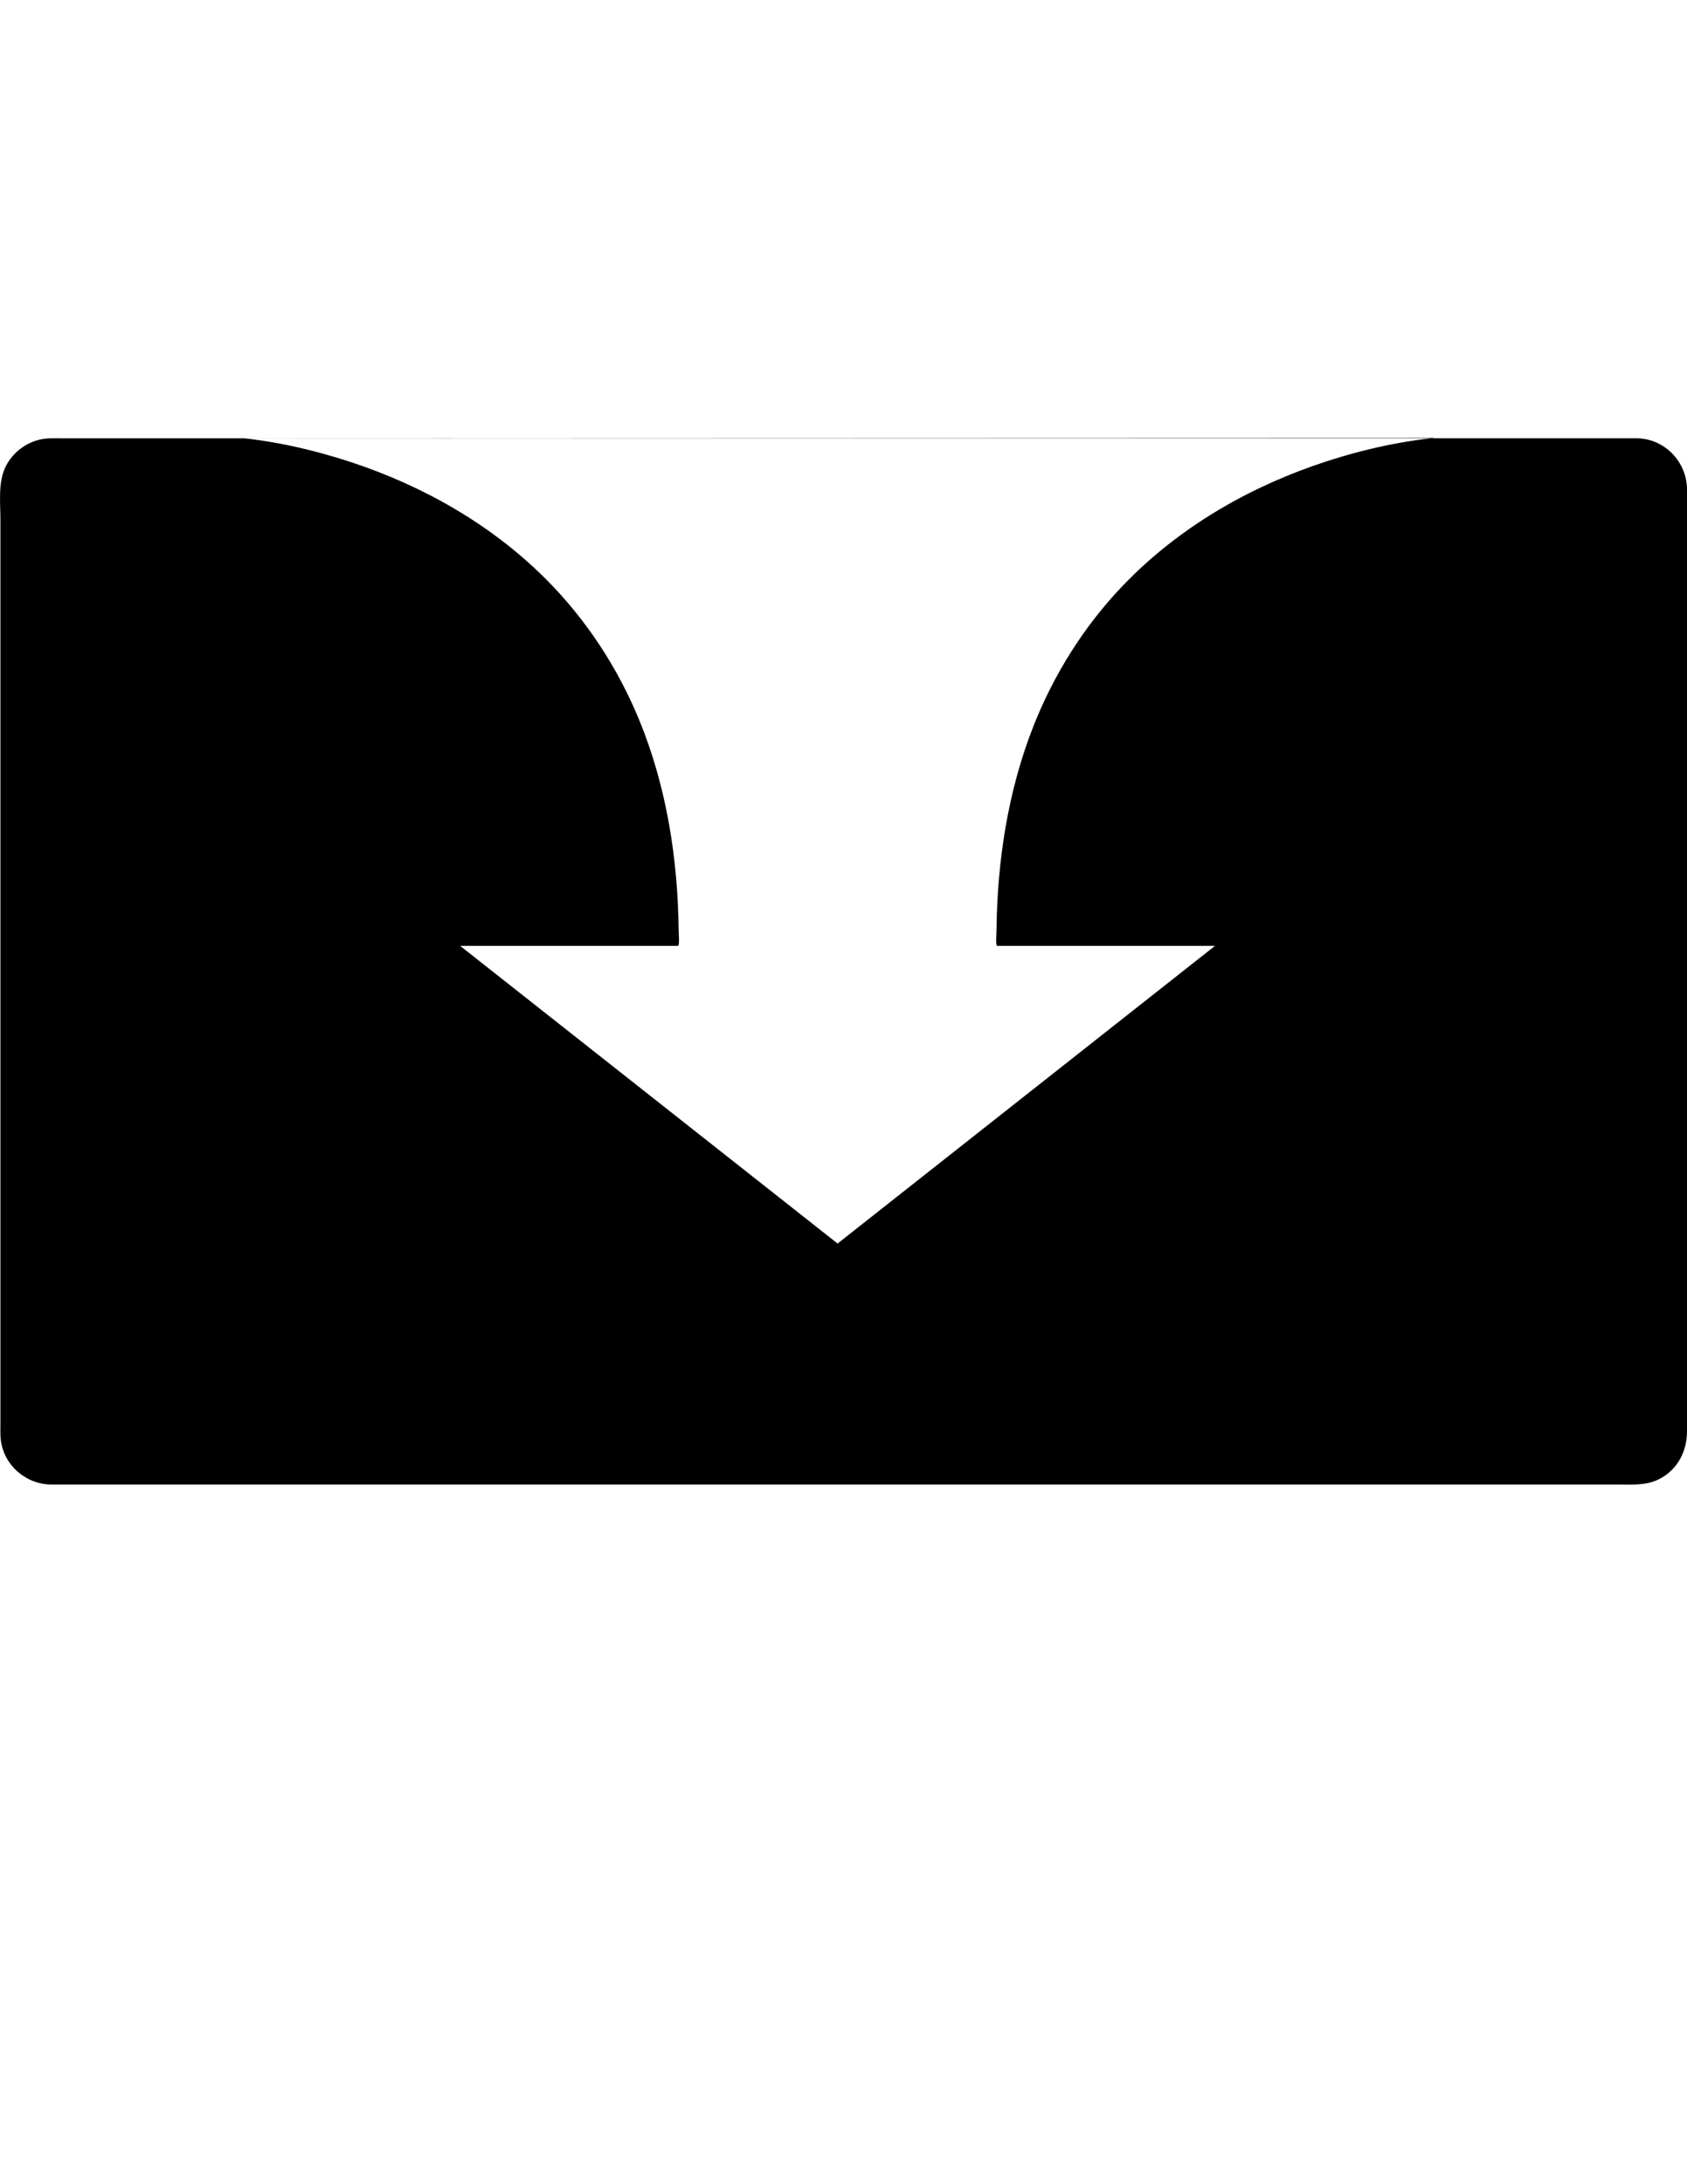
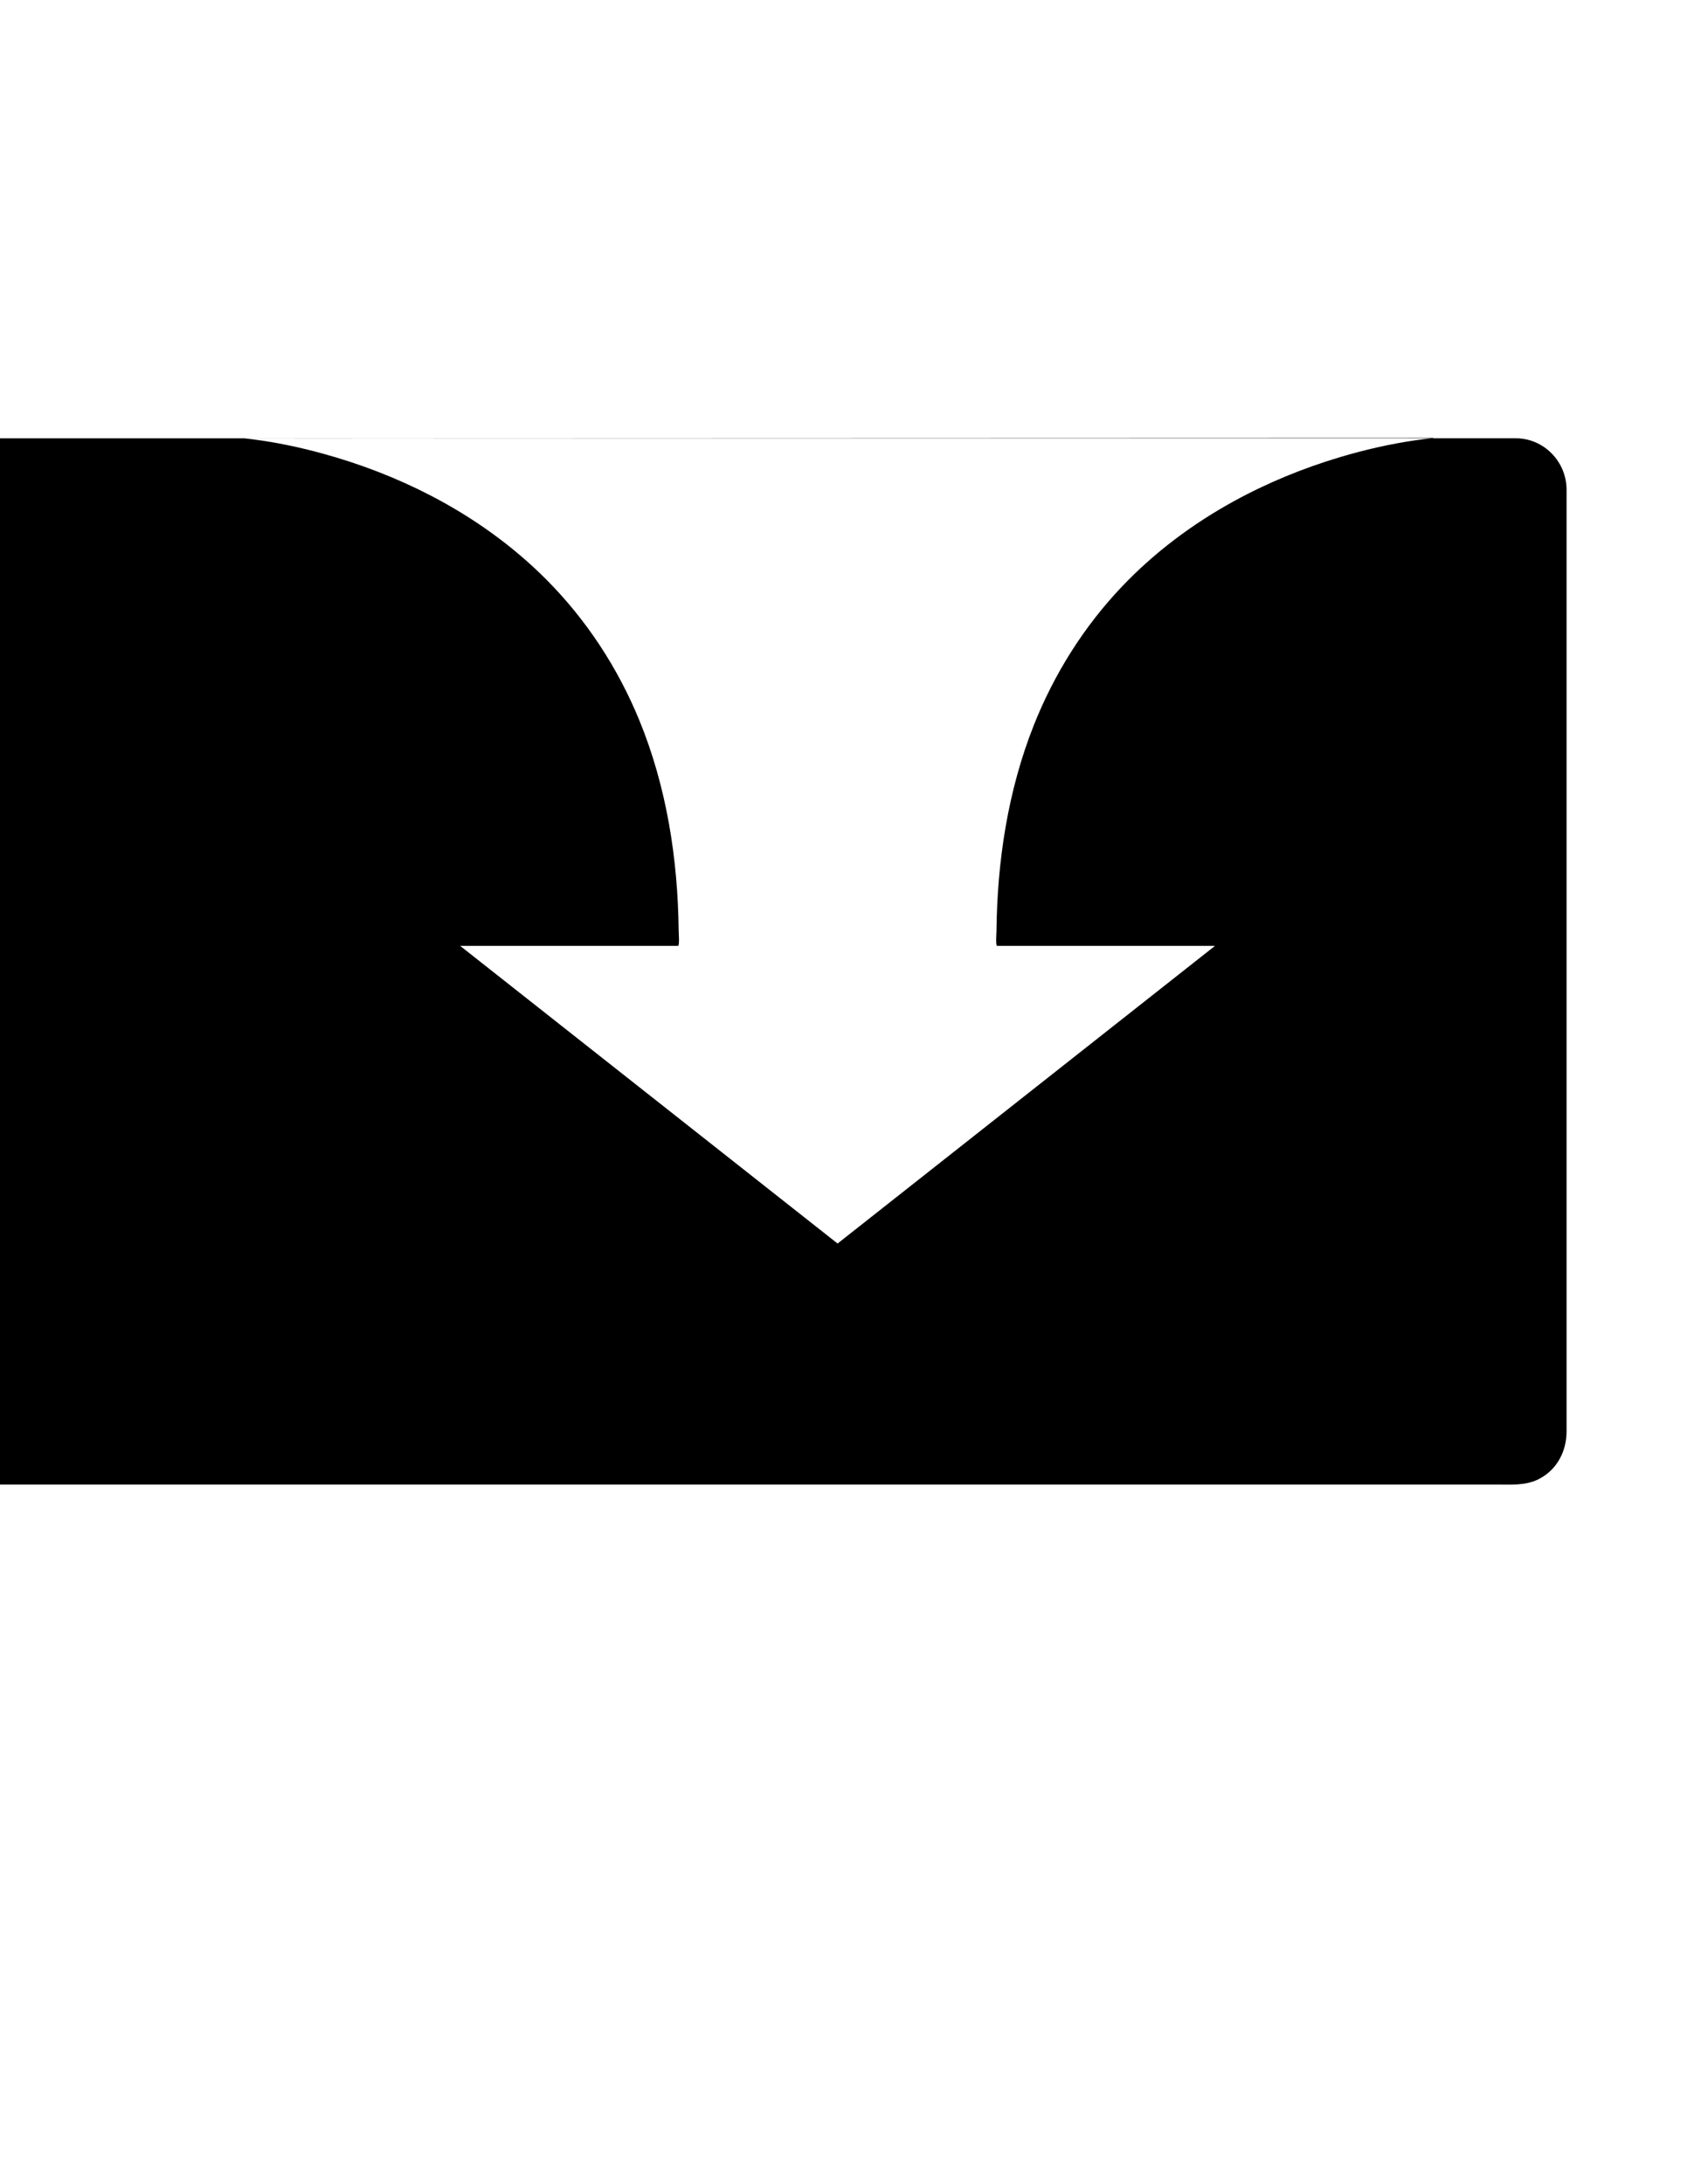
<svg xmlns="http://www.w3.org/2000/svg" version="1.1" id="Ebene_1" x="0px" y="0px" width="612px" height="792px" viewBox="0 0 612 792" enable-background="new 0 0 612 792" xml:space="preserve">
-   <path d="M519.875,158.922c10.001,0,20.002,0,30.01,0c14.563,0,29.135,0,43.698,0c10.234,0,18.423,8.516,18.423,18.648  c0,1.756,0,3.519,0,5.274c0,9.441,0,18.882,0,28.323c0,15.401,0,30.809,0,46.21c0,19.033,0,38.072,0,57.105  c0,20.336,0,40.678,0,61.02c0,19.311,0,38.626,0,57.942c0,15.962,0,31.923,0,47.885c0,10.278,0,20.556,0,30.834  c0,2.285,0,4.563,0,6.842c0,7.231-3.449,13.935-10.058,17.302c-4.733,2.417-9.913,2.002-15.036,2.002c-7.276,0-14.552,0-21.821,0  c-11.519,0-23.036,0-34.554,0c-14.936,0-29.878,0-44.813,0c-17.535,0-35.063,0-52.599,0c-19.297,0-38.601,0-57.898,0  c-20.241,0-40.482,0-60.718,0c-20.354,0-40.709,0-61.063,0c-19.644,0-39.281,0-58.924,0c-18.096,0-36.197,0-54.299,0  c-15.734,0-31.47,0-47.204,0c-12.544,0-25.082,0-37.626,0c-8.521,0-17.044,0-25.565,0c-3.67,0-7.346,0-11.021,0  c-9.314,0-17.459-6.937-18.535-16.289c-0.201-1.743-0.12-3.537-0.12-5.293c0-8.309,0-16.616,0-24.924c0-14.628,0-29.261,0-43.895  c0-18.624,0-37.248,0-55.872c0-20.285,0-40.577,0-60.862c0-19.625,0-39.249,0-58.874c0-16.635,0-33.27,0-49.904  c0-11.311,0-22.627,0-33.938c0-5.947-0.868-13.224,1.649-18.75c2.832-6.218,9.069-10.447,15.898-10.756  c1.511-0.069,3.034-0.019,4.544-0.019c7.987,0,15.98,0,23.968,0c14.086,0,28.178,0,42.264,0 M88.223,158.922  c1.183,0.101,2.359,0.239,3.53,0.39c8.572,1.083,17.063,2.896,25.39,5.18c13.532,3.708,26.719,8.774,39.174,15.238  c15.396,7.987,29.677,18.158,41.925,30.463c14.463,14.532,25.843,31.904,33.641,50.861c9.938,24.169,14.036,50.383,14.319,76.421  c0.006,0.769,0.384,5.514-0.259,5.514c-0.623,0-1.246,0-1.869,0c-2.75,0-5.501,0-8.251,0c-9.139,0-18.271,0-27.41,0  c-13.822,0-27.649,0-41.472,0c0.51,0.396,1.014,0.8,1.523,1.196c9.158,7.219,18.31,14.432,27.467,21.651  c15.275,12.046,30.558,24.087,45.839,36.134c14.344,11.304,28.688,22.614,43.032,33.924c6.351,5.004,12.701,10.008,19.052,15.018  c6.351-5.004,12.701-10.014,19.045-15.018c14.345-11.304,28.688-22.614,43.032-33.924c15.282-12.047,30.558-24.088,45.839-36.134  c9.158-7.22,18.31-14.433,27.467-21.651c0.504-0.396,1.014-0.8,1.517-1.196c-13.821,0-27.649,0-41.471,0c-9.139,0-18.271,0-27.41,0  c-2.75,0-5.501,0-8.251,0c-0.623,0-1.246,0-1.87,0c-0.642,0-0.264-4.595-0.258-5.35c0.258-25.377,4.136-50.918,13.514-74.596  c7.389-18.637,18.195-35.845,32.029-50.371c11.758-12.349,25.535-22.671,40.471-30.872c12.305-6.76,25.371-12.103,38.821-16.1  c8.874-2.631,17.938-4.714,27.102-6.042c2.19-0.315,4.387-0.61,6.596-0.774c0,0-0.057-0.031-0.157-0.101" />
+   <path d="M519.875,158.922c10.001,0,20.002,0,30.01,0c10.234,0,18.423,8.516,18.423,18.648  c0,1.756,0,3.519,0,5.274c0,9.441,0,18.882,0,28.323c0,15.401,0,30.809,0,46.21c0,19.033,0,38.072,0,57.105  c0,20.336,0,40.678,0,61.02c0,19.311,0,38.626,0,57.942c0,15.962,0,31.923,0,47.885c0,10.278,0,20.556,0,30.834  c0,2.285,0,4.563,0,6.842c0,7.231-3.449,13.935-10.058,17.302c-4.733,2.417-9.913,2.002-15.036,2.002c-7.276,0-14.552,0-21.821,0  c-11.519,0-23.036,0-34.554,0c-14.936,0-29.878,0-44.813,0c-17.535,0-35.063,0-52.599,0c-19.297,0-38.601,0-57.898,0  c-20.241,0-40.482,0-60.718,0c-20.354,0-40.709,0-61.063,0c-19.644,0-39.281,0-58.924,0c-18.096,0-36.197,0-54.299,0  c-15.734,0-31.47,0-47.204,0c-12.544,0-25.082,0-37.626,0c-8.521,0-17.044,0-25.565,0c-3.67,0-7.346,0-11.021,0  c-9.314,0-17.459-6.937-18.535-16.289c-0.201-1.743-0.12-3.537-0.12-5.293c0-8.309,0-16.616,0-24.924c0-14.628,0-29.261,0-43.895  c0-18.624,0-37.248,0-55.872c0-20.285,0-40.577,0-60.862c0-19.625,0-39.249,0-58.874c0-16.635,0-33.27,0-49.904  c0-11.311,0-22.627,0-33.938c0-5.947-0.868-13.224,1.649-18.75c2.832-6.218,9.069-10.447,15.898-10.756  c1.511-0.069,3.034-0.019,4.544-0.019c7.987,0,15.98,0,23.968,0c14.086,0,28.178,0,42.264,0 M88.223,158.922  c1.183,0.101,2.359,0.239,3.53,0.39c8.572,1.083,17.063,2.896,25.39,5.18c13.532,3.708,26.719,8.774,39.174,15.238  c15.396,7.987,29.677,18.158,41.925,30.463c14.463,14.532,25.843,31.904,33.641,50.861c9.938,24.169,14.036,50.383,14.319,76.421  c0.006,0.769,0.384,5.514-0.259,5.514c-0.623,0-1.246,0-1.869,0c-2.75,0-5.501,0-8.251,0c-9.139,0-18.271,0-27.41,0  c-13.822,0-27.649,0-41.472,0c0.51,0.396,1.014,0.8,1.523,1.196c9.158,7.219,18.31,14.432,27.467,21.651  c15.275,12.046,30.558,24.087,45.839,36.134c14.344,11.304,28.688,22.614,43.032,33.924c6.351,5.004,12.701,10.008,19.052,15.018  c6.351-5.004,12.701-10.014,19.045-15.018c14.345-11.304,28.688-22.614,43.032-33.924c15.282-12.047,30.558-24.088,45.839-36.134  c9.158-7.22,18.31-14.433,27.467-21.651c0.504-0.396,1.014-0.8,1.517-1.196c-13.821,0-27.649,0-41.471,0c-9.139,0-18.271,0-27.41,0  c-2.75,0-5.501,0-8.251,0c-0.623,0-1.246,0-1.87,0c-0.642,0-0.264-4.595-0.258-5.35c0.258-25.377,4.136-50.918,13.514-74.596  c7.389-18.637,18.195-35.845,32.029-50.371c11.758-12.349,25.535-22.671,40.471-30.872c12.305-6.76,25.371-12.103,38.821-16.1  c8.874-2.631,17.938-4.714,27.102-6.042c2.19-0.315,4.387-0.61,6.596-0.774c0,0-0.057-0.031-0.157-0.101" />
</svg>